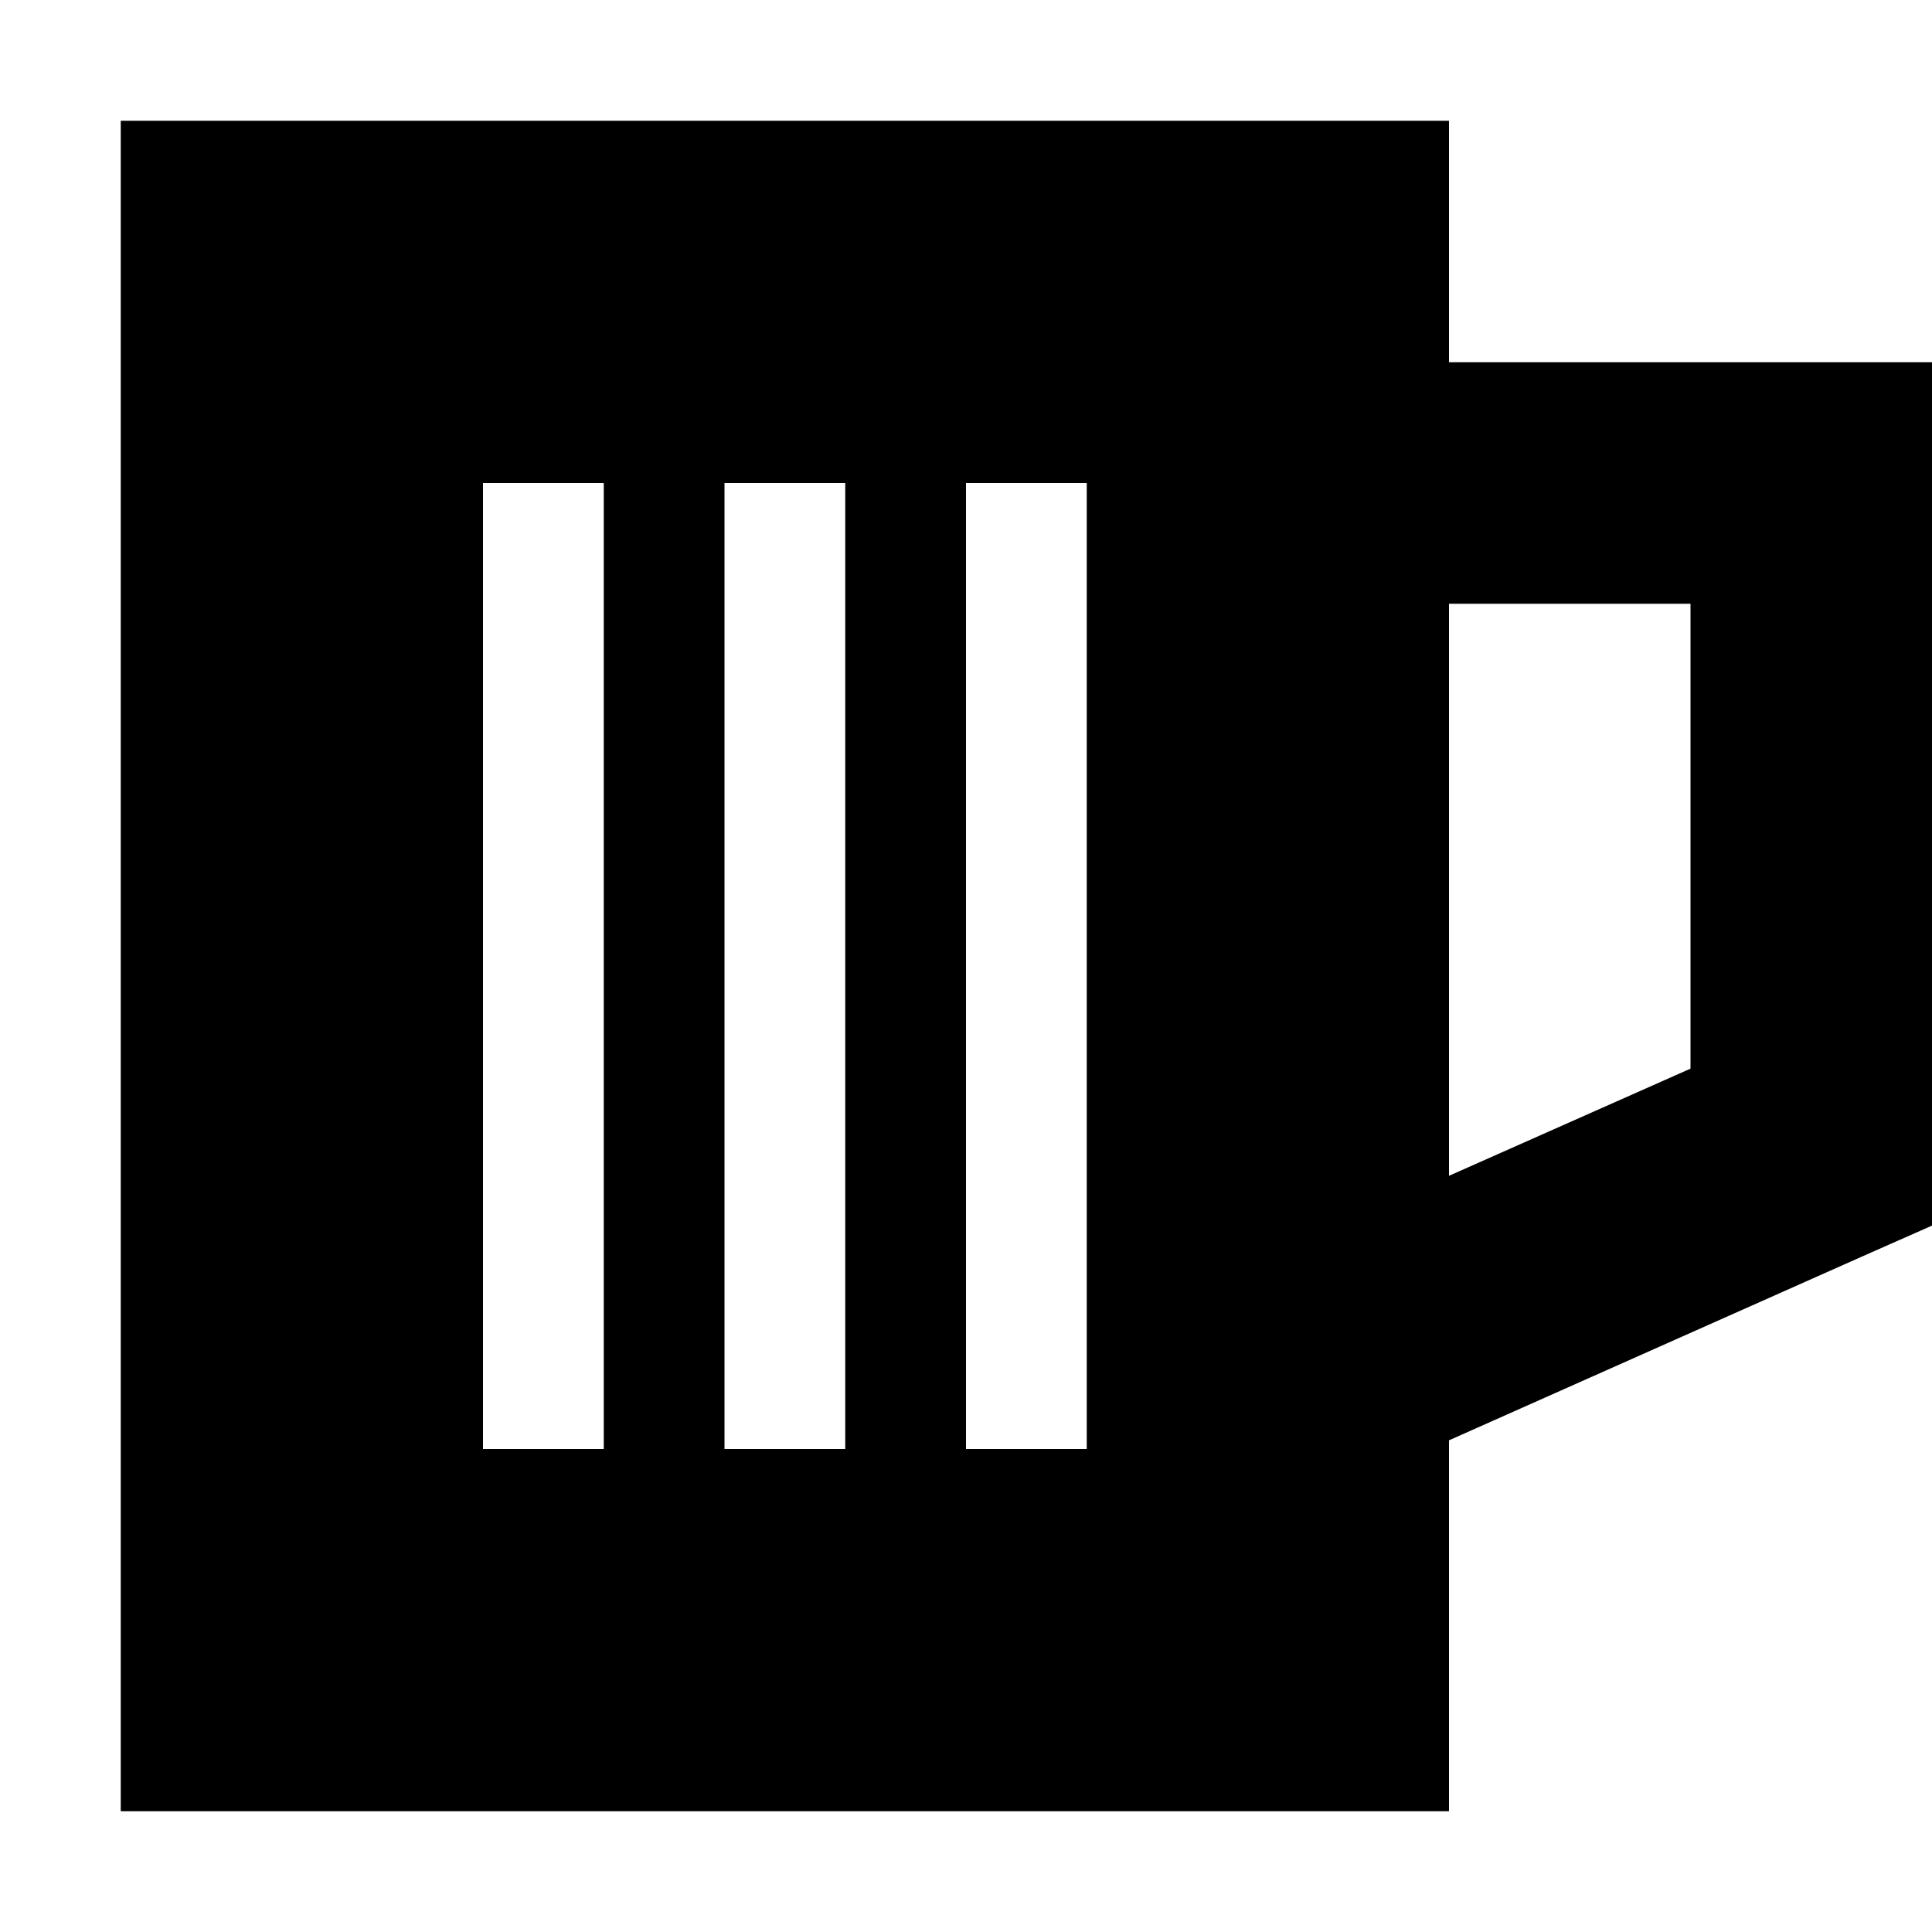
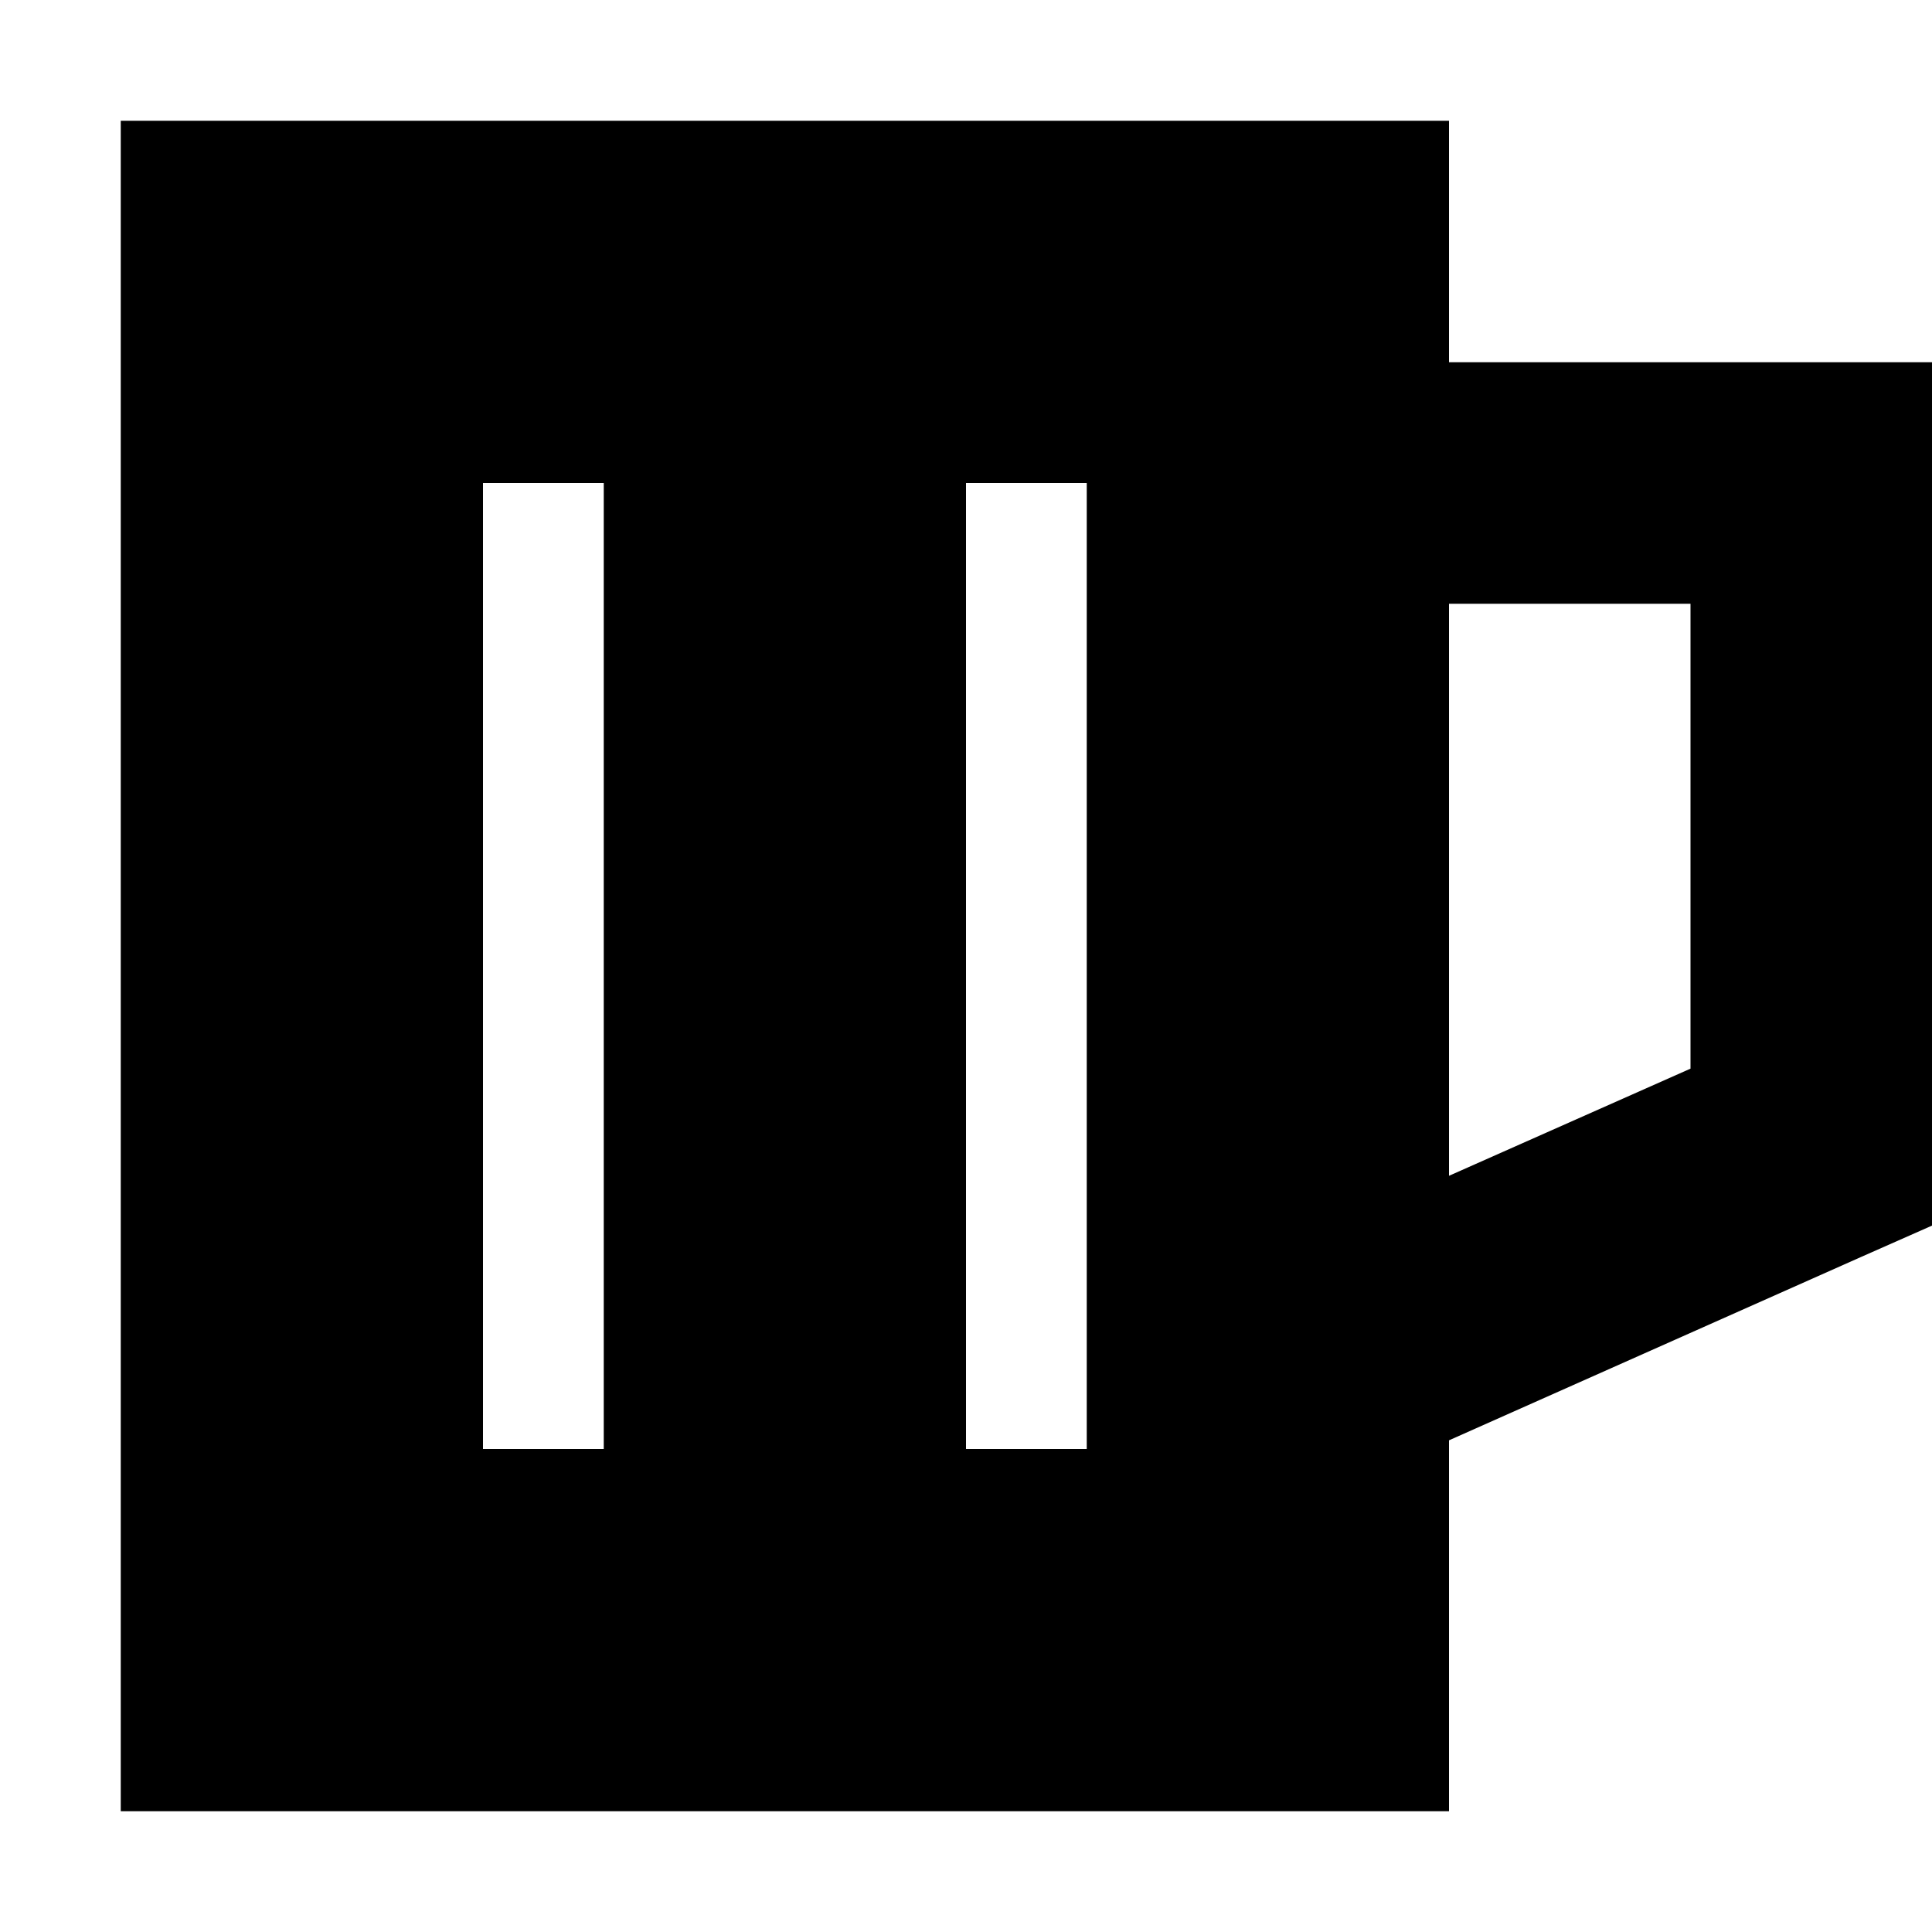
<svg xmlns="http://www.w3.org/2000/svg" viewBox="0 0 512 512">
-   <path d="M32 32l352 0 0 64 96 0 32 0 0 32 0 176 0 20.8-19 8.4L384 381.7l0 98.3L32 480 32 32zM384 311.6l64-28.4L448 160l-64 0 0 151.6zM160 144l0-16-32 0 0 16 0 224 0 16 32 0 0-16 0-224zm64 0l0-16-32 0 0 16 0 224 0 16 32 0 0-16 0-224zm64 0l0-16-32 0 0 16 0 224 0 16 32 0 0-16 0-224z" />
+   <path d="M32 32l352 0 0 64 96 0 32 0 0 32 0 176 0 20.8-19 8.4L384 381.7l0 98.3L32 480 32 32zM384 311.6l64-28.4L448 160l-64 0 0 151.6zM160 144l0-16-32 0 0 16 0 224 0 16 32 0 0-16 0-224zm64 0zm64 0l0-16-32 0 0 16 0 224 0 16 32 0 0-16 0-224z" />
</svg>